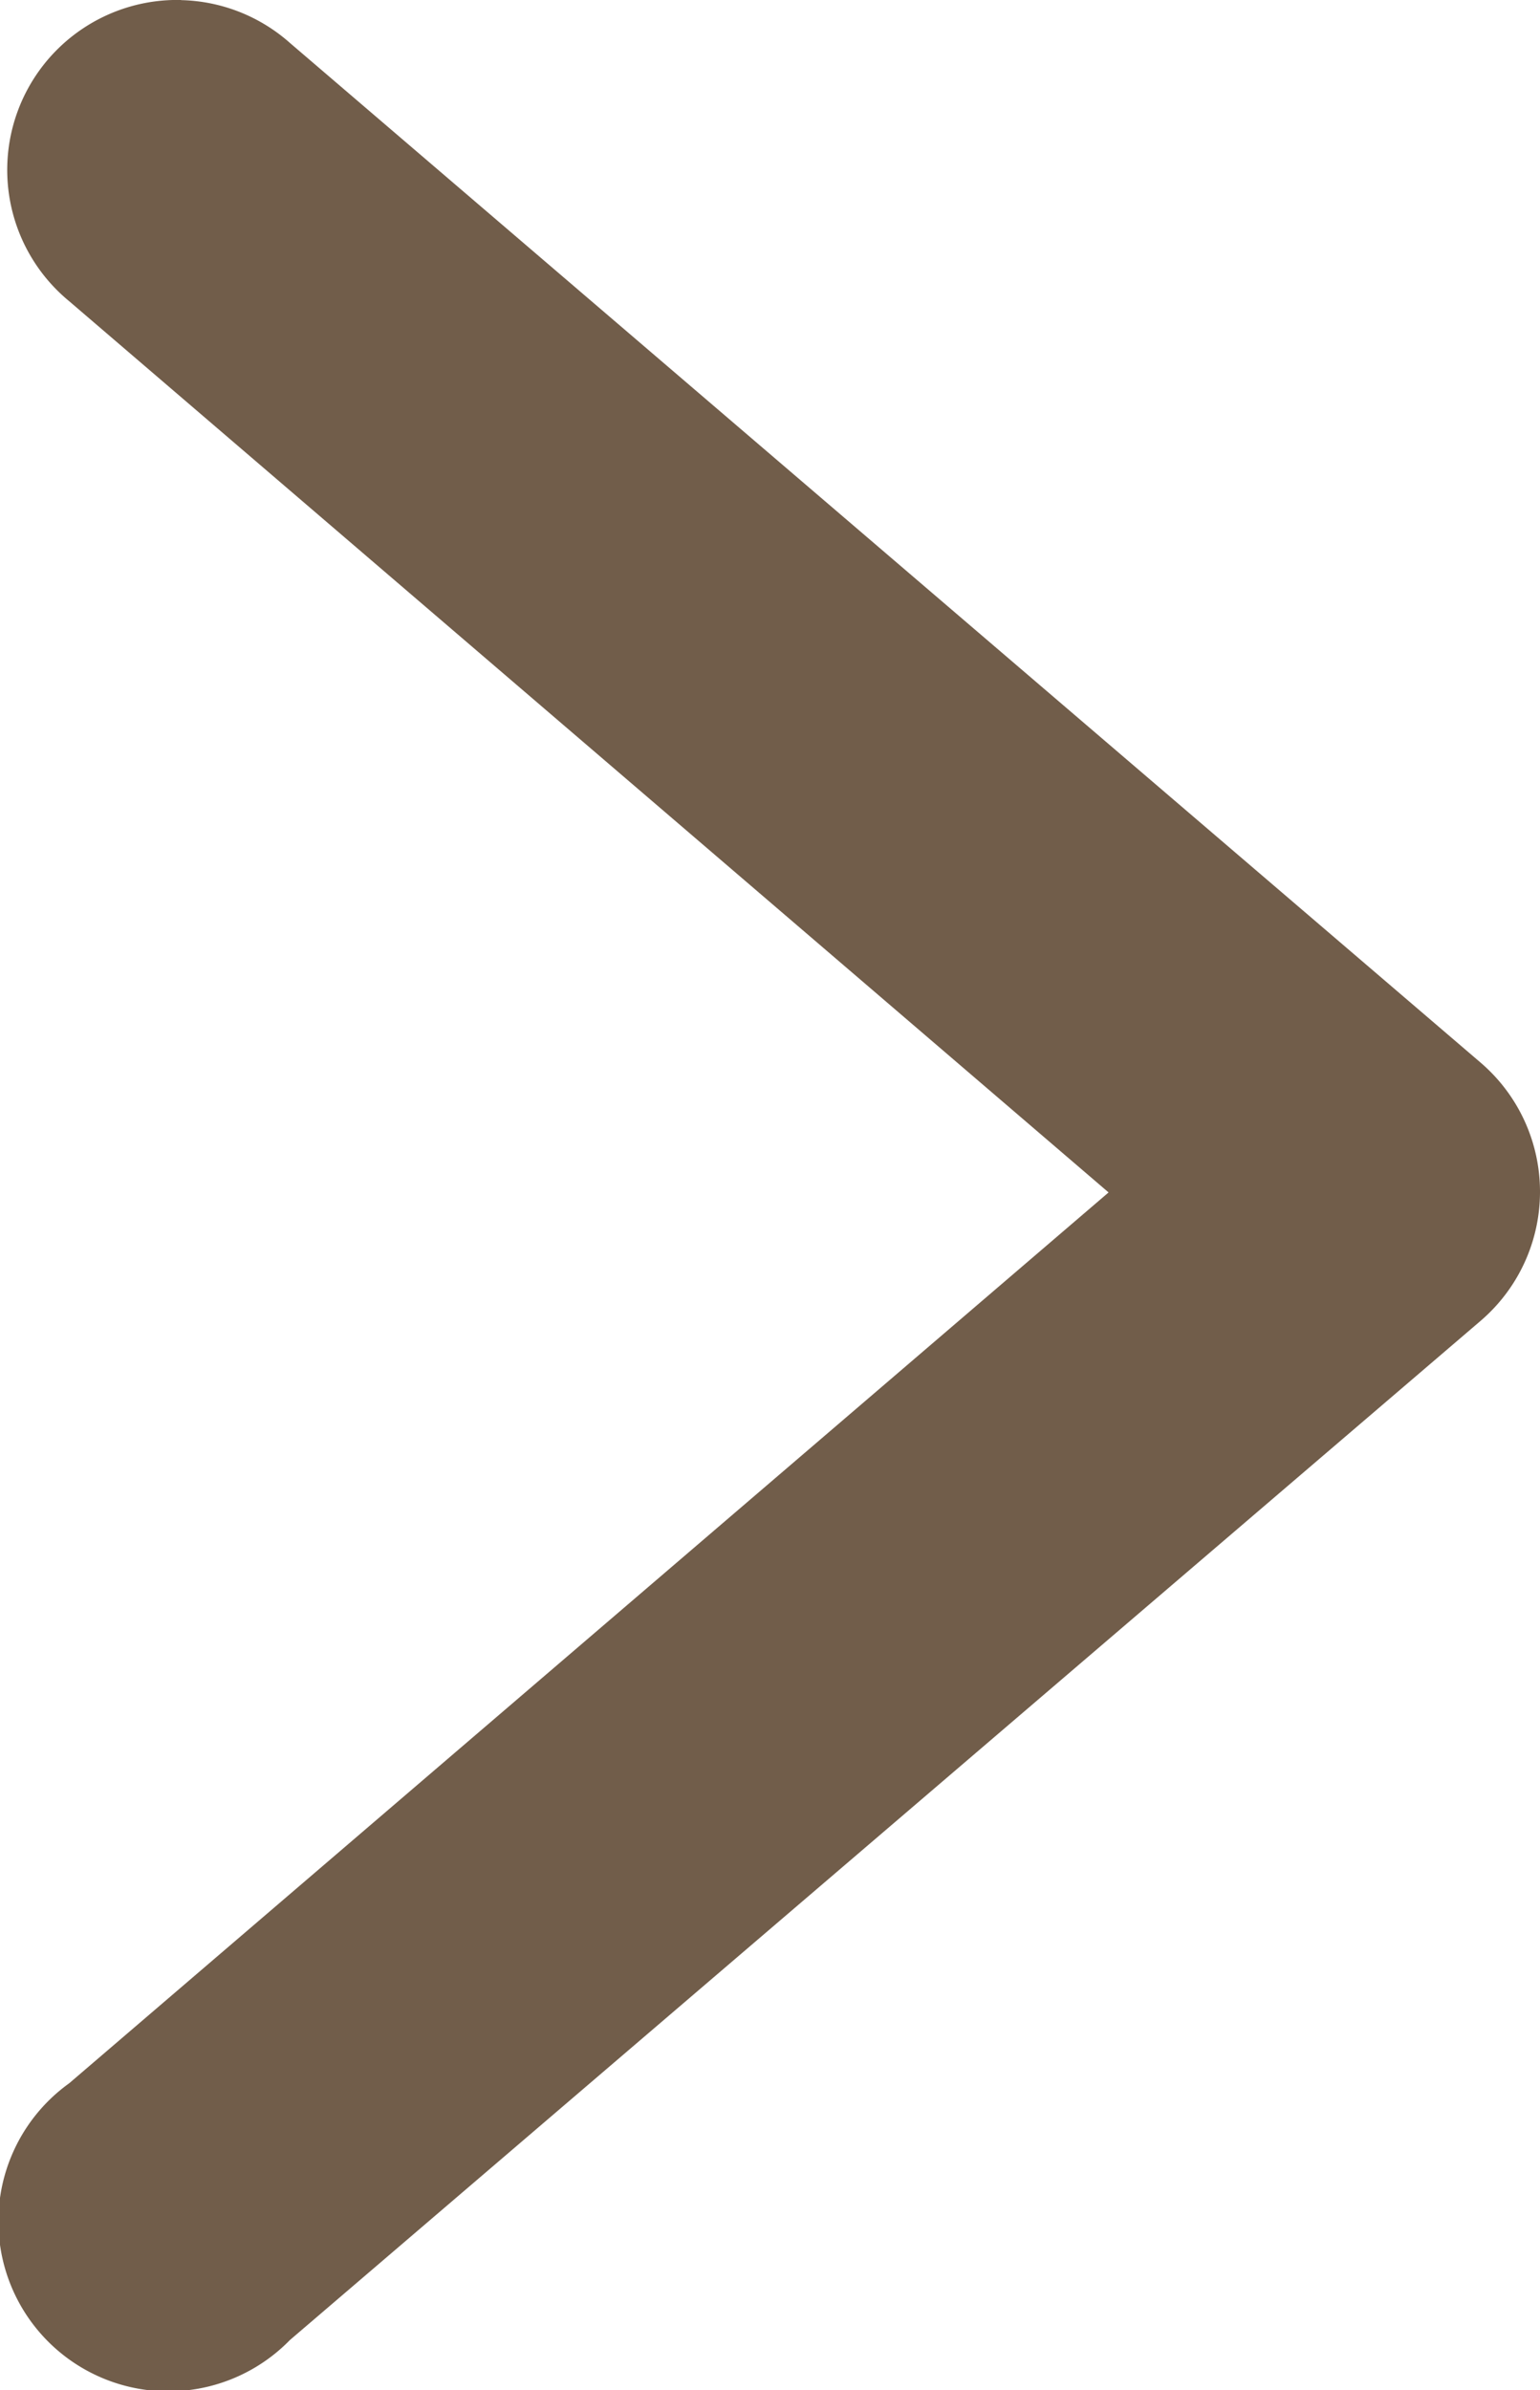
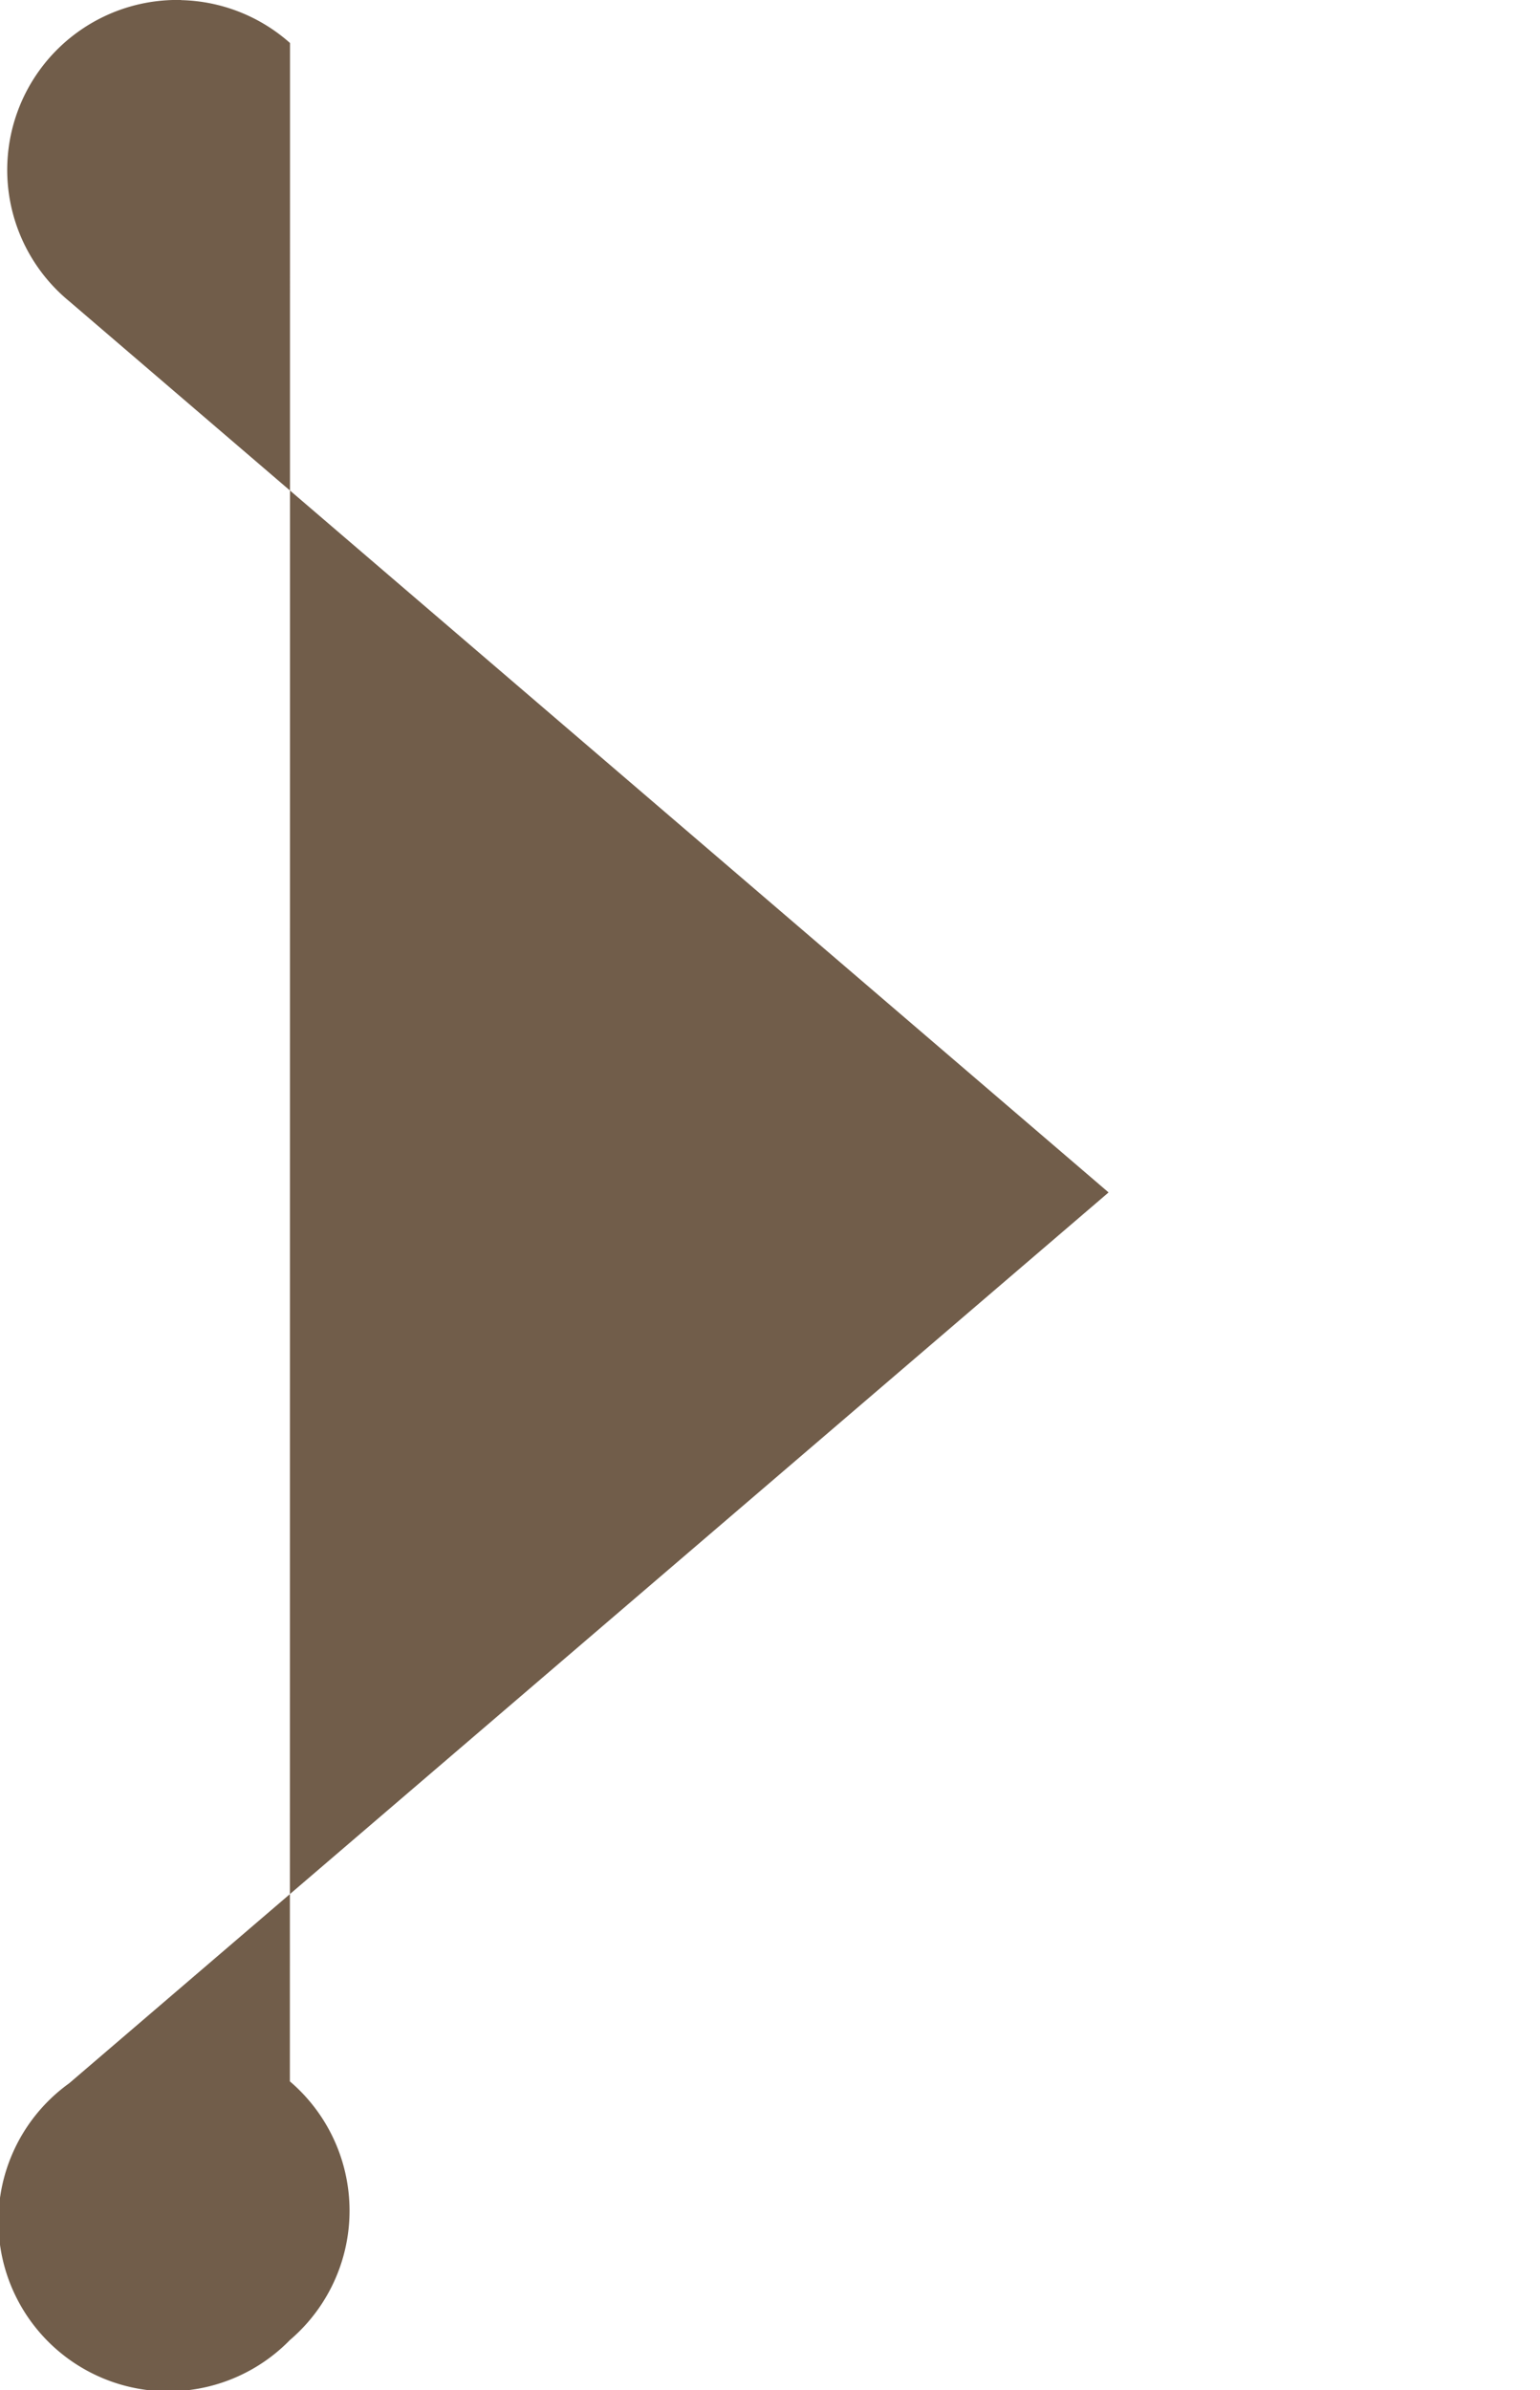
<svg xmlns="http://www.w3.org/2000/svg" width="12.001" height="18.618" viewBox="0 0 12.001 18.618">
  <g id="layer1" transform="translate(-1.976 -291.965)">
-     <path id="path9429" d="M3.387,291.965a1.324,1.324,0,0,0-.872,2.346l8.1,6.942-8.1,6.939a1.324,1.324,0,1,0,1.72,2l9.277-7.937a1.324,1.324,0,0,0,0-2.015L4.236,292.3a1.323,1.323,0,0,0-.848-.334Z" transform="translate(0 0)" fill="#715d4a" />
+     <path id="path9429" d="M3.387,291.965a1.324,1.324,0,0,0-.872,2.346l8.1,6.942-8.1,6.939a1.324,1.324,0,1,0,1.72,2a1.324,1.324,0,0,0,0-2.015L4.236,292.3a1.323,1.323,0,0,0-.848-.334Z" transform="translate(0 0)" fill="#715d4a" />
  </g>
</svg>